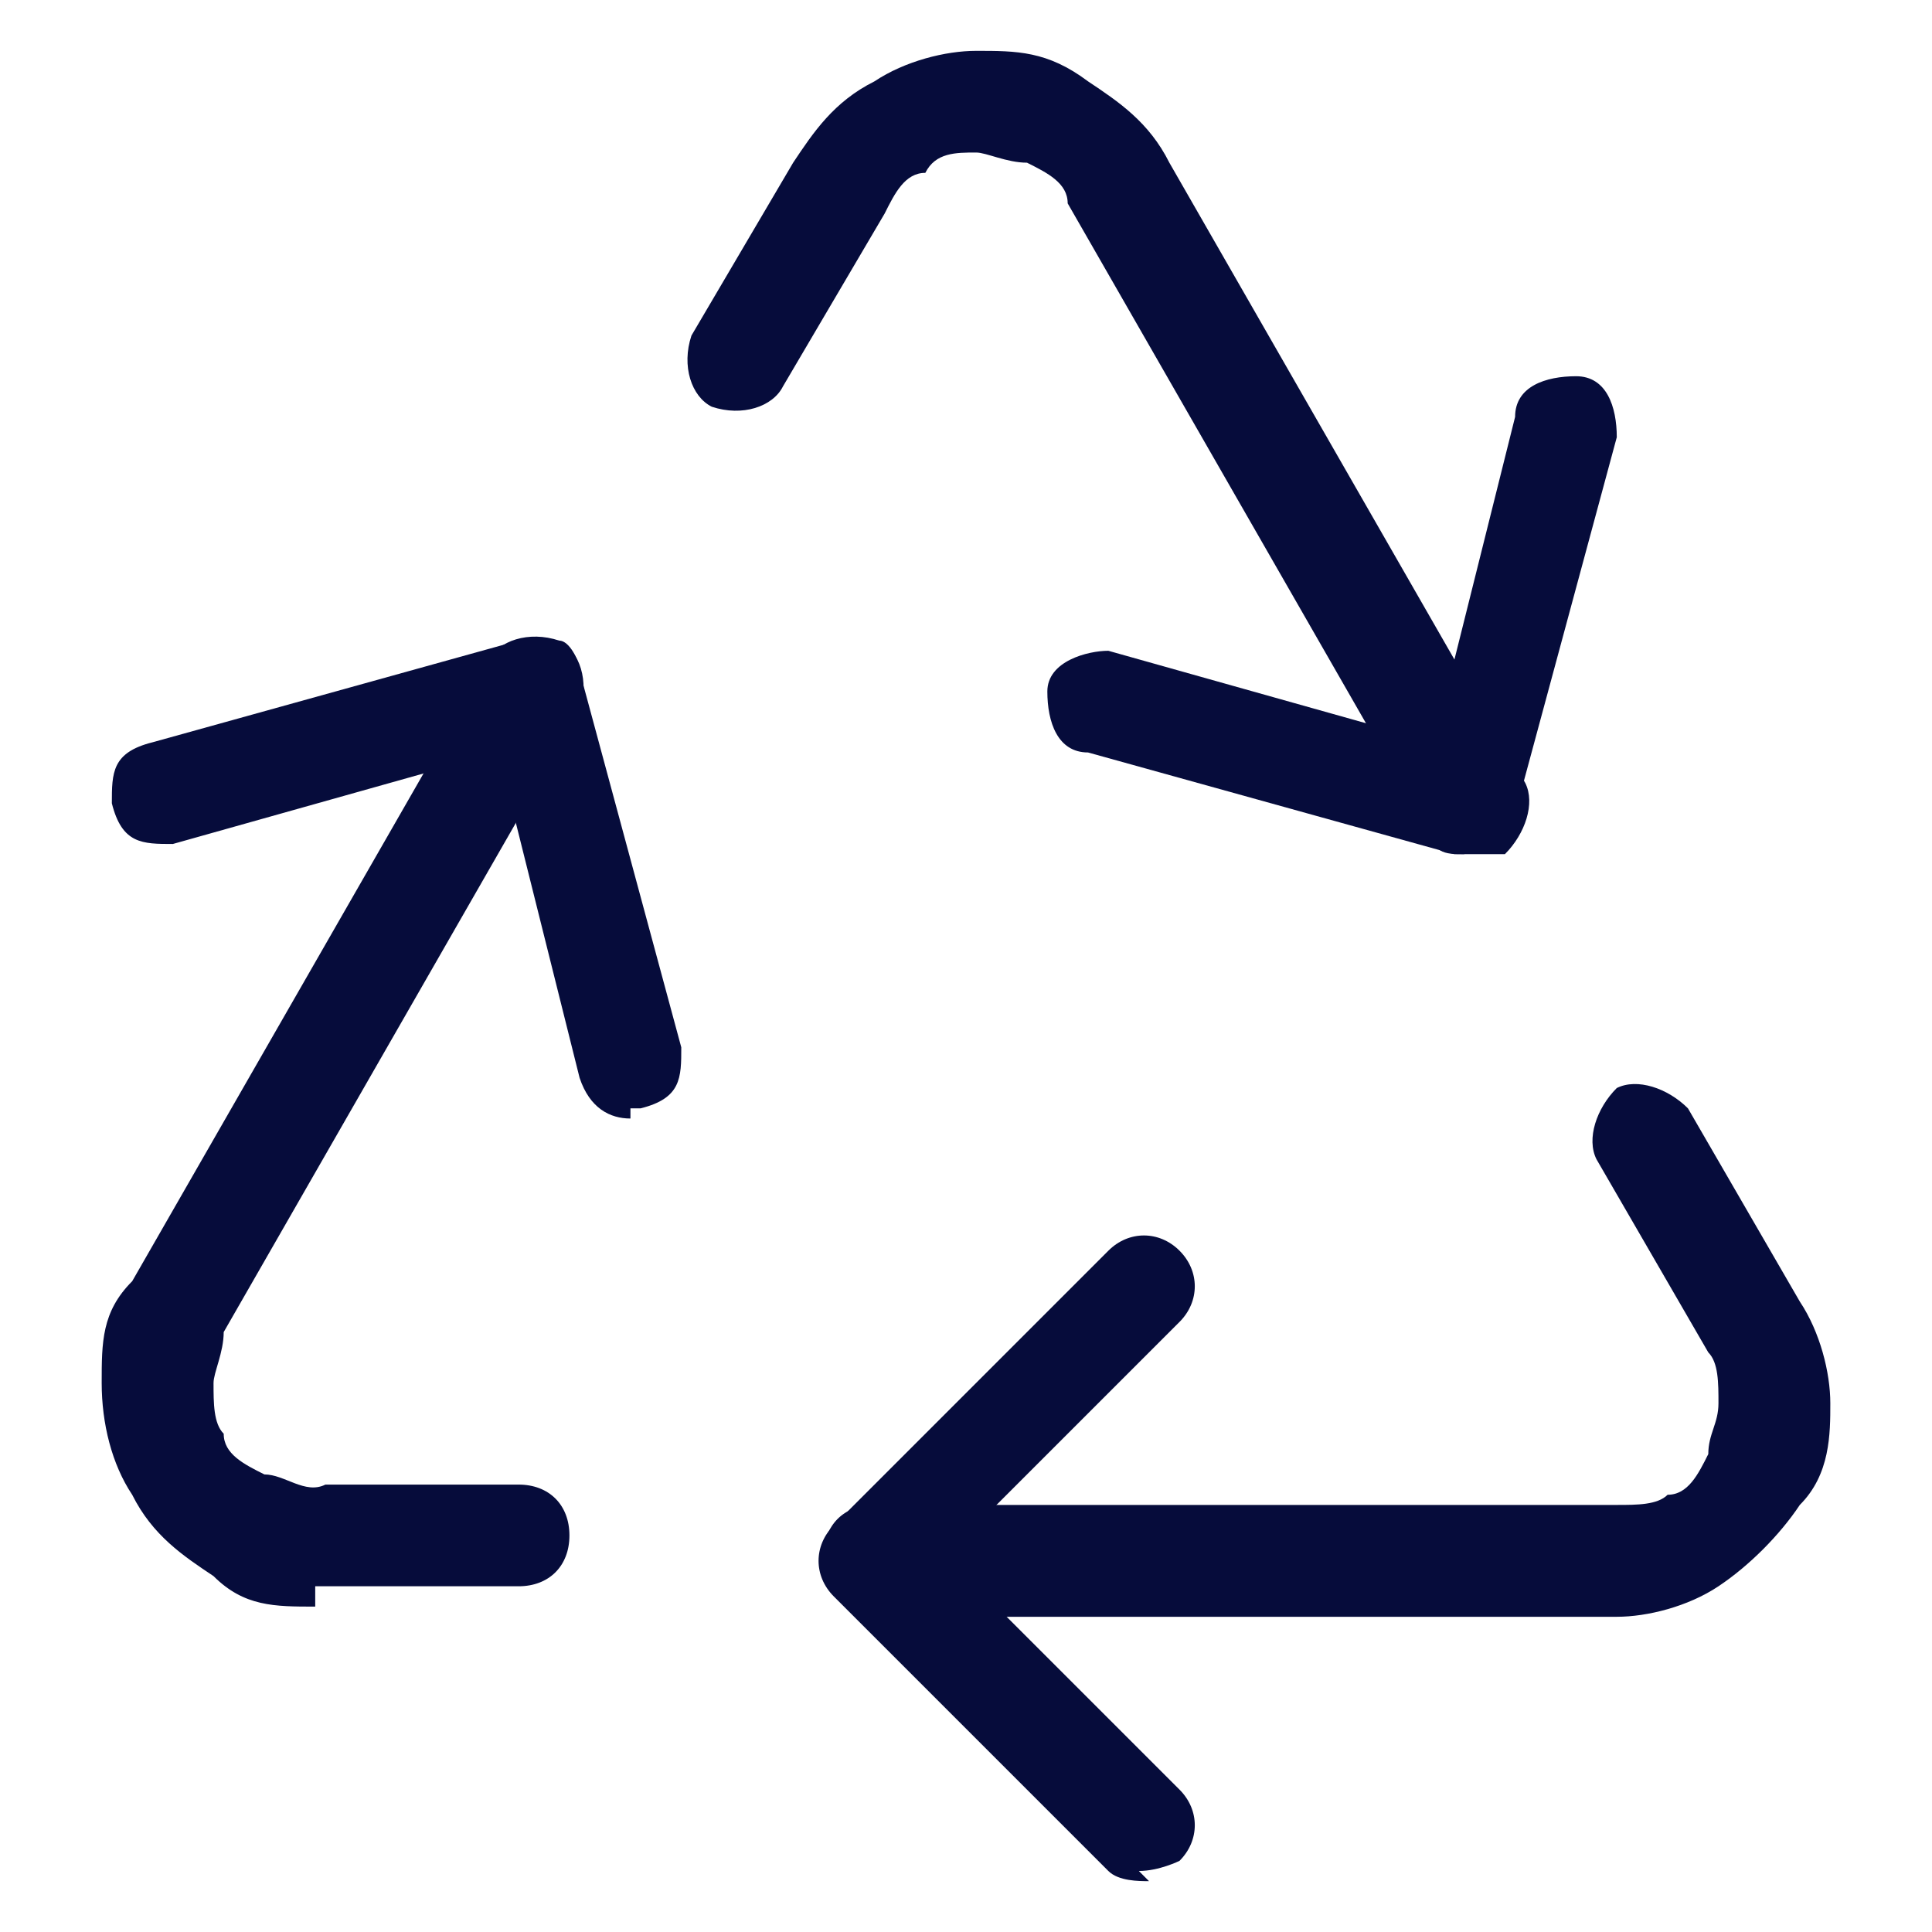
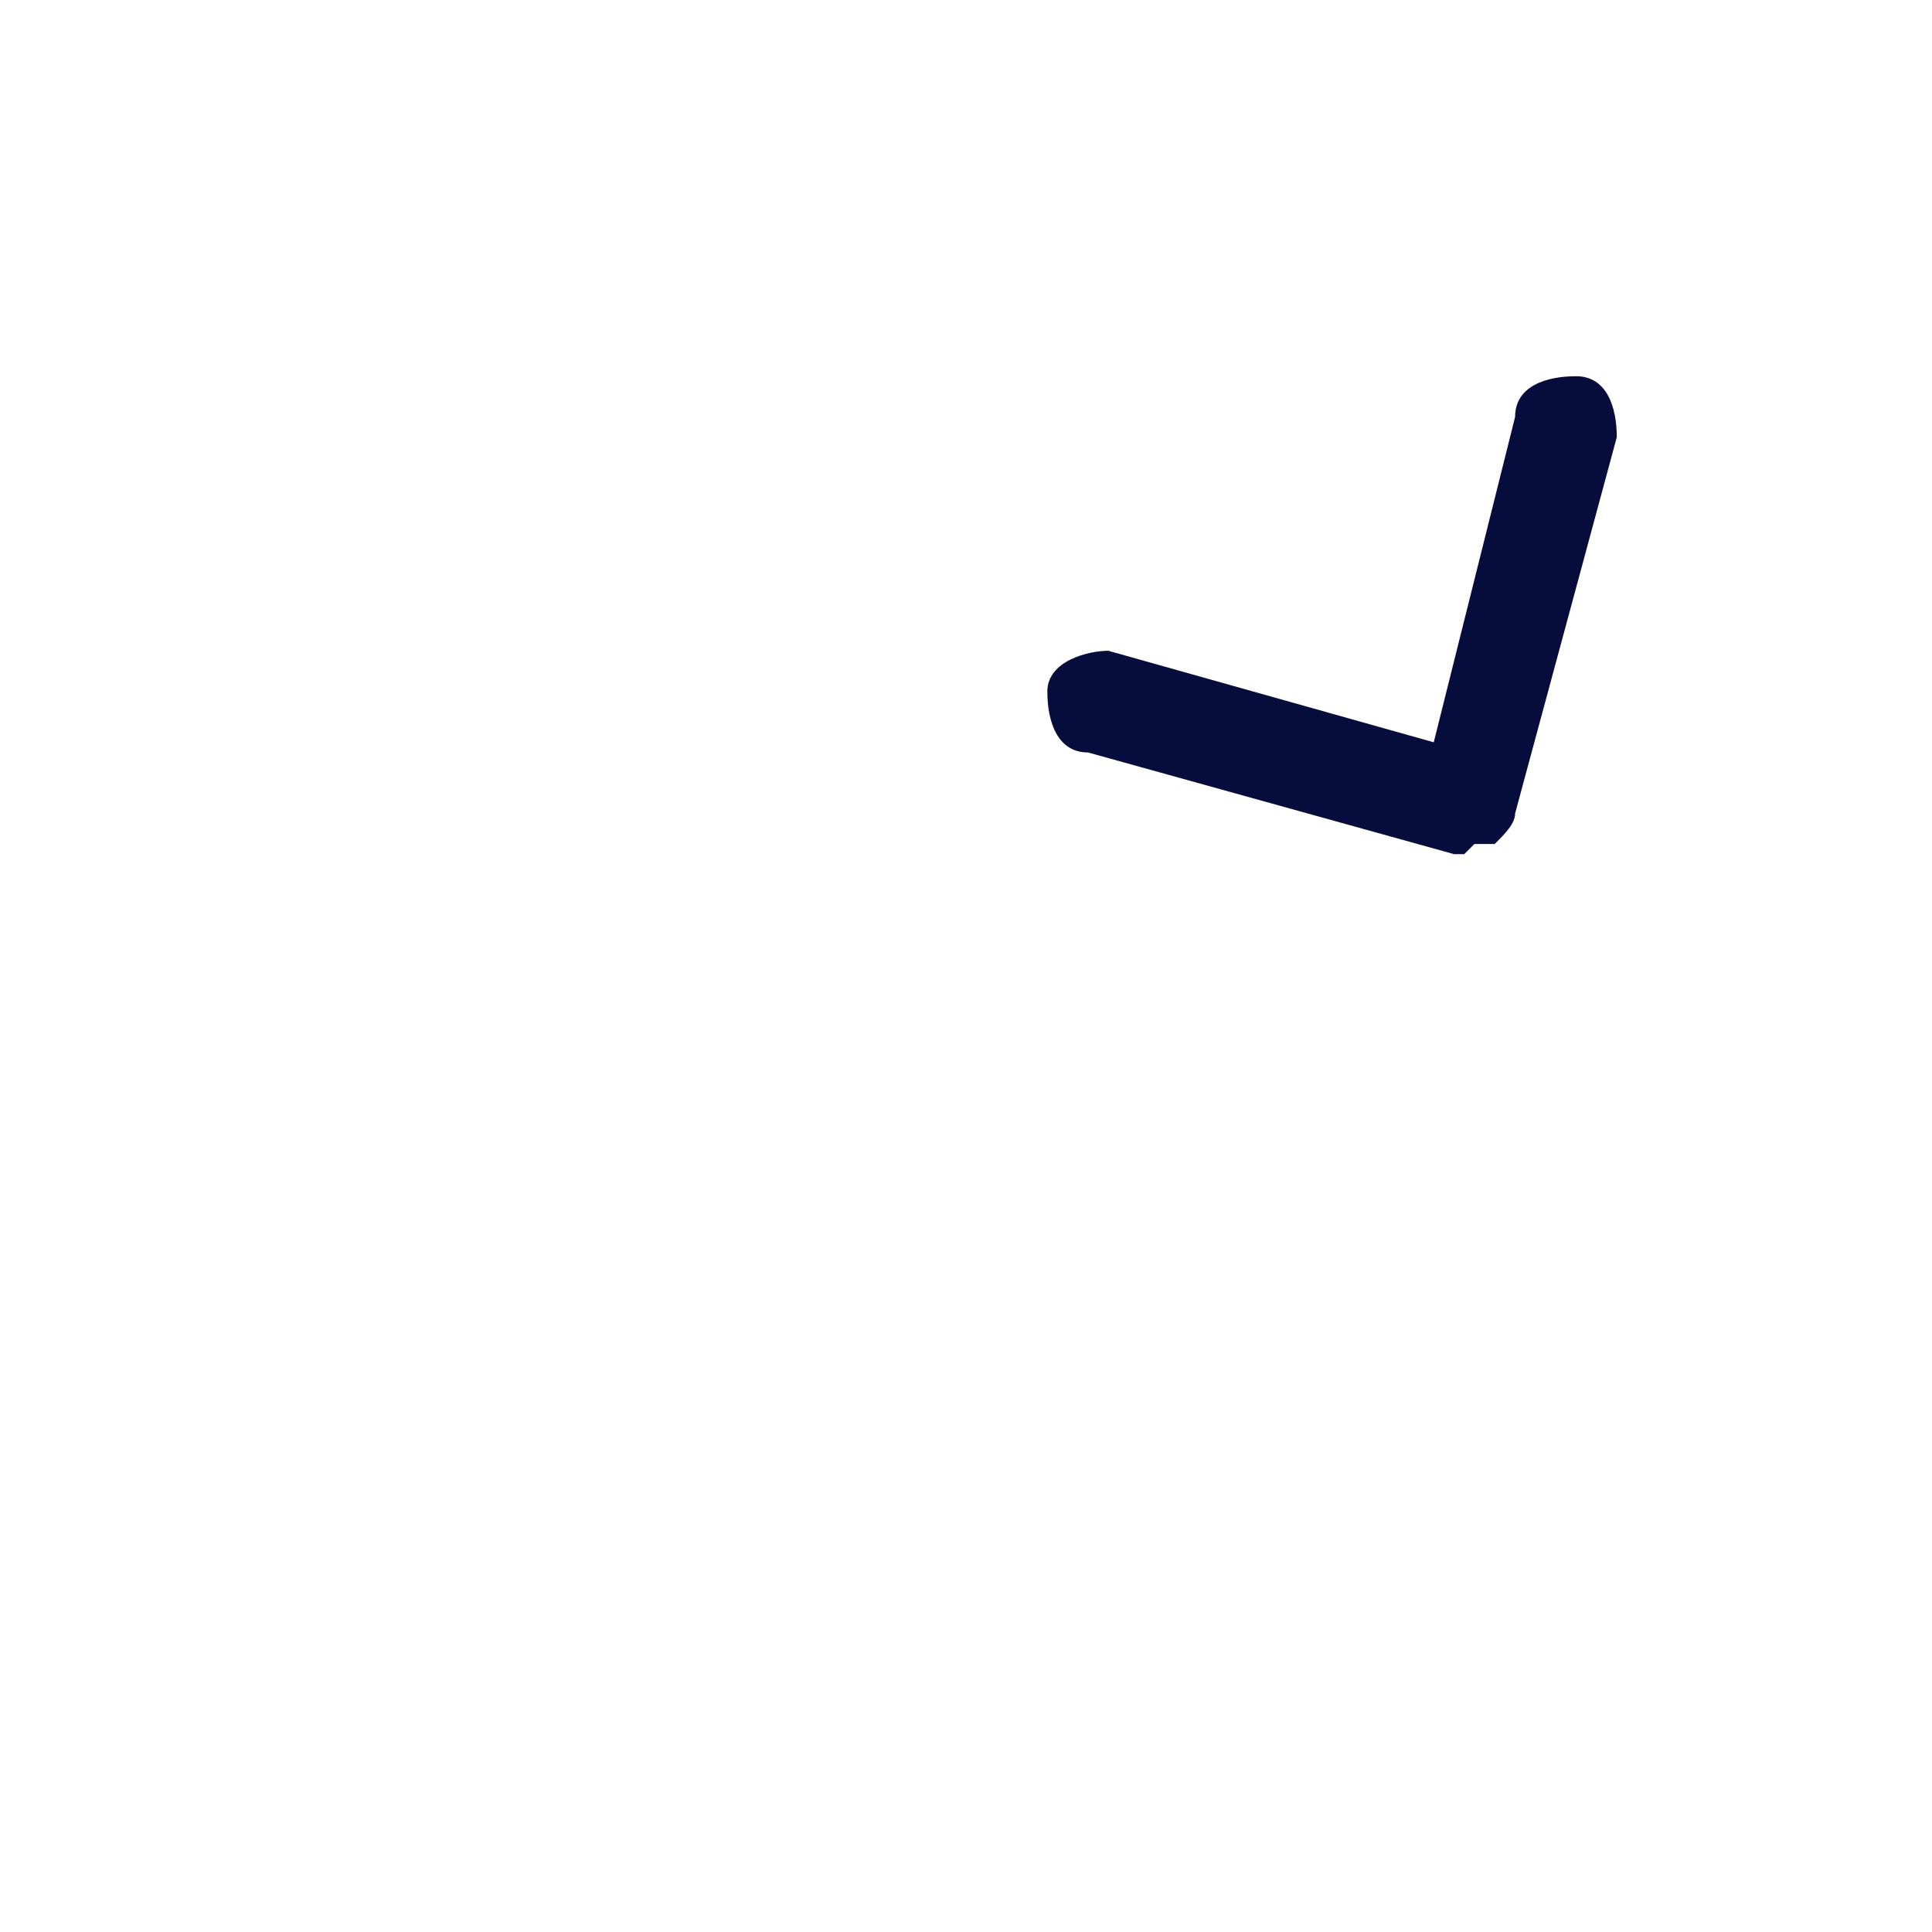
<svg xmlns="http://www.w3.org/2000/svg" class="icon" width="64px" height="64.00px" viewBox="0 0 1024 1024" version="1.1">
-   <path fill="#060c3b" d="M167.074 851.537c-21.558 0-37.726 0-53.895-16.168-16.168-10.779-32.337-21.558-43.116-43.116-10.779-16.168-16.168-37.726-16.168-59.284s0-37.726 16.168-53.895l188.632-328.758c5.389-10.779 21.558-16.168 37.726-10.779 10.779 5.389 16.168 21.558 10.779 37.726l-188.632 328.758c0 10.779-5.389 21.558-5.389 26.947 0 10.779 0 21.558 5.389 26.947 0 10.779 10.779 16.168 21.558 21.558 10.779 0 21.558 10.779 32.337 5.389h102.4c16.168 0 26.947 10.779 26.947 26.947s-10.779 26.947-26.947 26.947h-107.789zM463.495 851.537c-16.168 0-26.947-10.779-26.947-26.947s10.779-26.947 26.947-26.947h393.432c10.779 0 21.558 0 26.947-5.389 10.779 0 16.168-10.779 21.558-21.558 0-10.779 5.389-16.168 5.389-26.947s0-21.558-5.389-26.947l-59.284-102.4c-5.389-10.779 0-26.947 10.779-37.726 10.779-5.389 26.947 0 37.726 10.779l59.284 102.4c10.779 16.168 16.168 37.726 16.168 53.895s0 37.726-16.168 53.895c-10.779 16.168-26.947 32.337-43.116 43.116-16.168 10.779-37.726 16.168-53.895 16.168H463.495z" />
-   <path fill="#060c3b" d="M609.011 997.053c-5.389 0-16.168 0-21.558-5.389l-145.516-145.516c-10.779-10.779-10.779-26.947 0-37.726l145.516-145.516c10.779-10.779 26.947-10.779 37.726 0 10.779 10.779 10.779 26.947 0 37.726l-123.958 123.958 123.958 123.958c10.779 10.779 10.779 26.947 0 37.726 0 0-10.779 5.389-21.558 5.389zM334.147 592.842c-10.779 0-21.558-5.389-26.947-21.558l-43.116-172.463-172.463 48.505c-16.168 0-26.947 0-32.337-21.558 0-16.168 0-26.947 21.558-32.337l194.021-53.895H296.421c5.389 0 10.779 10.779 10.779 16.168l53.895 199.411c0 16.168 0 26.947-21.558 32.337h-5.389zM776.084 452.716c-10.779 0-16.168 0-21.558-16.168L565.895 107.789c0-10.779-10.779-16.168-21.558-21.558-10.779 0-21.558-5.389-26.947-5.389-10.779 0-21.558 0-26.947 10.779-10.779 0-16.168 10.779-21.558 21.558l-53.895 91.621c-5.389 10.779-21.558 16.168-37.726 10.779-10.779-5.389-16.168-21.558-10.779-37.726l53.895-91.621c10.779-16.168 21.558-32.337 43.116-43.116 16.168-10.779 37.726-16.168 53.895-16.168 21.558 0 37.726 0 59.284 16.168 16.168 10.779 32.337 21.558 43.116 43.116l188.632 328.758c5.389 10.779 0 26.947-10.779 37.726h-10.779z" />
  <path fill="#060c3b" d="M776.084 452.716h-5.389l-194.021-53.895c-16.168 0-21.558-16.168-21.558-32.337s21.558-21.558 32.337-21.558l172.463 48.505 43.116-172.463c0-16.168 16.168-21.558 32.337-21.558s21.558 16.168 21.558 32.337l-53.895 199.411c0 5.389-5.389 10.779-10.779 16.168H781.474z" />
</svg>